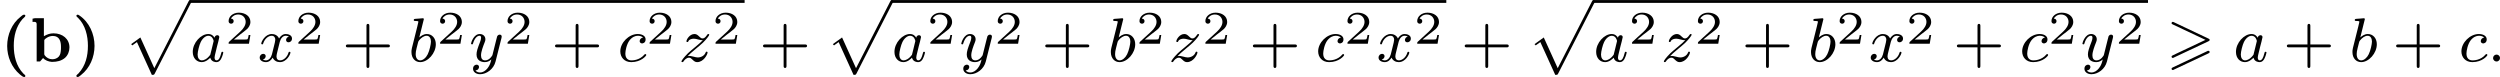
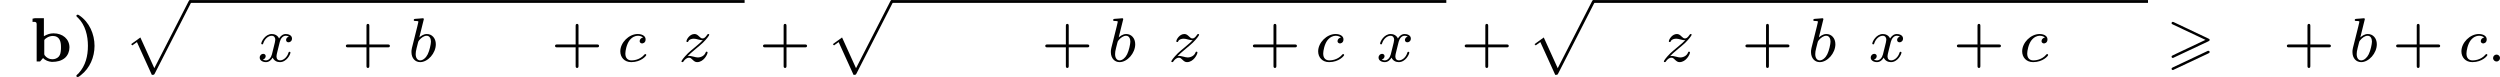
<svg xmlns="http://www.w3.org/2000/svg" xmlns:xlink="http://www.w3.org/1999/xlink" version="1.1" width="639.362pt" height="19.696pt" viewBox="189.821 625.016 639.362 19.696">
  <defs>
    <path id="g6-43" d="M3.475-1.809H5.818C5.93-1.809 6.105-1.809 6.105-1.993S5.93-2.176 5.818-2.176H3.475V-4.527C3.475-4.639 3.475-4.814 3.292-4.814S3.108-4.639 3.108-4.527V-2.176H.757C.646-2.176 .47-2.176 .47-1.993S.646-1.809 .757-1.809H3.108V.542C3.108 .654 3.108 .829 3.292 .829S3.475 .654 3.475 .542V-1.809Z" />
-     <path id="g4-50" d="M3.216-1.118H2.995C2.983-1.034 2.923-.64 2.833-.574C2.792-.538 2.307-.538 2.224-.538H1.106L1.871-1.16C2.074-1.321 2.606-1.704 2.792-1.883C2.971-2.062 3.216-2.367 3.216-2.792C3.216-3.539 2.54-3.975 1.739-3.975C.968-3.975 .43-3.467 .43-2.905C.43-2.6 .687-2.564 .753-2.564C.903-2.564 1.076-2.672 1.076-2.887C1.076-3.019 .998-3.21 .735-3.21C.873-3.515 1.237-3.742 1.65-3.742C2.277-3.742 2.612-3.276 2.612-2.792C2.612-2.367 2.331-1.931 1.913-1.548L.496-.251C.436-.191 .43-.185 .43 0H3.031L3.216-1.118Z" />
    <path id="g3-58" d="M1.618-.438C1.618-.709 1.395-.885 1.18-.885C.925-.885 .733-.677 .733-.446C.733-.175 .956 0 1.172 0C1.427 0 1.618-.207 1.618-.438Z" />
-     <path id="g3-97" d="M3.124-3.037C3.053-3.172 2.821-3.515 2.335-3.515C1.387-3.515 .343-2.407 .343-1.227C.343-.399 .877 .08 1.49 .08C2 .08 2.439-.327 2.582-.486C2.726 .064 3.268 .08 3.363 .08C3.73 .08 3.913-.223 3.977-.359C4.136-.646 4.248-1.108 4.248-1.14C4.248-1.188 4.216-1.243 4.121-1.243S4.009-1.196 3.961-.996C3.85-.558 3.698-.143 3.387-.143C3.204-.143 3.132-.295 3.132-.518C3.132-.654 3.204-.925 3.252-1.124S3.419-1.801 3.451-1.945L3.61-2.55C3.65-2.742 3.738-3.076 3.738-3.116C3.738-3.3 3.587-3.363 3.483-3.363C3.363-3.363 3.164-3.284 3.124-3.037ZM2.582-.861C2.184-.311 1.769-.143 1.514-.143C1.148-.143 .964-.478 .964-.893C.964-1.267 1.18-2.12 1.355-2.471C1.586-2.957 1.977-3.292 2.343-3.292C2.861-3.292 3.013-2.71 3.013-2.614C3.013-2.582 2.813-1.801 2.766-1.594C2.662-1.219 2.662-1.203 2.582-.861Z" />
    <path id="g3-98" d="M1.945-5.292C1.953-5.308 1.977-5.412 1.977-5.42C1.977-5.46 1.945-5.531 1.849-5.531C1.817-5.531 1.57-5.507 1.387-5.491L.94-5.46C.765-5.444 .685-5.436 .685-5.292C.685-5.181 .797-5.181 .893-5.181C1.275-5.181 1.275-5.133 1.275-5.061C1.275-5.013 1.196-4.694 1.148-4.511L.454-1.737C.391-1.467 .391-1.347 .391-1.211C.391-.391 .893 .08 1.506 .08C2.487 .08 3.507-1.052 3.507-2.208C3.507-2.997 2.997-3.515 2.359-3.515C1.913-3.515 1.57-3.228 1.395-3.076L1.945-5.292ZM1.506-.143C1.219-.143 .933-.367 .933-.948C.933-1.164 .964-1.363 1.06-1.745C1.116-1.977 1.172-2.2 1.235-2.431C1.275-2.574 1.275-2.59 1.371-2.71C1.642-3.045 2-3.292 2.335-3.292C2.734-3.292 2.885-2.901 2.885-2.542C2.885-2.248 2.71-1.395 2.471-.925C2.264-.494 1.881-.143 1.506-.143Z" />
    <path id="g3-99" d="M3.26-3.053C2.933-3.013 2.829-2.766 2.829-2.606C2.829-2.375 3.037-2.311 3.14-2.311C3.18-2.311 3.587-2.343 3.587-2.829S3.061-3.515 2.582-3.515C1.451-3.515 .351-2.415 .351-1.299C.351-.542 .869 .08 1.753 .08C3.013 .08 3.674-.725 3.674-.829C3.674-.901 3.595-.956 3.547-.956S3.475-.933 3.435-.885C2.805-.143 1.913-.143 1.769-.143C1.339-.143 .996-.406 .996-1.012C.996-1.363 1.156-2.208 1.53-2.702C1.881-3.148 2.279-3.292 2.59-3.292C2.686-3.292 3.053-3.284 3.26-3.053Z" />
    <path id="g3-120" d="M3.993-3.18C3.642-3.092 3.626-2.782 3.626-2.75C3.626-2.574 3.762-2.455 3.937-2.455S4.384-2.59 4.384-2.933C4.384-3.387 3.881-3.515 3.587-3.515C3.212-3.515 2.909-3.252 2.726-2.941C2.55-3.363 2.136-3.515 1.809-3.515C.94-3.515 .454-2.519 .454-2.295C.454-2.224 .51-2.192 .574-2.192C.669-2.192 .685-2.232 .709-2.327C.893-2.909 1.371-3.292 1.785-3.292C2.096-3.292 2.248-3.068 2.248-2.782C2.248-2.622 2.152-2.256 2.088-2C2.032-1.769 1.857-1.06 1.817-.909C1.706-.478 1.419-.143 1.06-.143C1.028-.143 .821-.143 .654-.255C1.02-.343 1.02-.677 1.02-.685C1.02-.869 .877-.98 .701-.98C.486-.98 .255-.797 .255-.494C.255-.128 .646 .08 1.052 .08C1.474 .08 1.769-.239 1.913-.494C2.088-.104 2.455 .08 2.837 .08C3.706 .08 4.184-.917 4.184-1.14C4.184-1.219 4.121-1.243 4.065-1.243C3.969-1.243 3.953-1.188 3.929-1.108C3.77-.574 3.316-.143 2.853-.143C2.59-.143 2.399-.319 2.399-.654C2.399-.813 2.447-.996 2.558-1.443C2.614-1.682 2.79-2.383 2.829-2.534C2.941-2.949 3.22-3.292 3.579-3.292C3.618-3.292 3.826-3.292 3.993-3.18Z" />
-     <path id="g3-121" d="M4.129-3.005C4.16-3.116 4.16-3.132 4.16-3.188C4.16-3.387 4.001-3.435 3.905-3.435C3.866-3.435 3.682-3.427 3.579-3.22C3.563-3.18 3.491-2.893 3.451-2.726L2.973-.813C2.965-.789 2.622-.143 2.04-.143C1.65-.143 1.514-.43 1.514-.789C1.514-1.251 1.785-1.961 1.969-2.423C2.048-2.622 2.072-2.694 2.072-2.837C2.072-3.276 1.722-3.515 1.355-3.515C.566-3.515 .239-2.391 .239-2.295C.239-2.224 .295-2.192 .359-2.192C.462-2.192 .47-2.24 .494-2.319C.701-3.013 1.044-3.292 1.331-3.292C1.451-3.292 1.522-3.212 1.522-3.029C1.522-2.861 1.459-2.678 1.403-2.534C1.076-1.69 .94-1.283 .94-.909C.94-.128 1.53 .08 2 .08C2.375 .08 2.646-.088 2.837-.271C2.726 .175 2.646 .486 2.343 .869C2.08 1.196 1.761 1.403 1.403 1.403C1.267 1.403 .964 1.379 .805 1.14C1.227 1.108 1.259 .749 1.259 .701C1.259 .51 1.116 .406 .948 .406C.773 .406 .494 .542 .494 .933C.494 1.307 .837 1.626 1.403 1.626C2.216 1.626 3.132 .972 3.371 .008L4.129-3.005Z" />
    <path id="g3-122" d="M1.156-.693C1.443-.988 1.53-1.076 2.232-1.658C2.319-1.73 2.877-2.192 3.092-2.399C3.595-2.893 3.905-3.332 3.905-3.419C3.905-3.491 3.842-3.515 3.786-3.515C3.706-3.515 3.698-3.499 3.618-3.379C3.371-3.013 3.196-2.949 3.053-2.949C2.901-2.949 2.805-3.013 2.646-3.172C2.439-3.371 2.279-3.515 2.024-3.515C1.387-3.515 .988-2.798 .988-2.582C.988-2.574 .988-2.487 1.116-2.487C1.196-2.487 1.211-2.519 1.243-2.606C1.347-2.837 1.69-2.917 1.929-2.917C2.112-2.917 2.303-2.869 2.495-2.813C2.829-2.726 2.901-2.726 3.084-2.726C2.917-2.55 2.694-2.327 2.08-1.825C1.745-1.546 1.411-1.275 1.196-1.068C.606-.486 .351-.096 .351-.016C.351 .056 .406 .08 .47 .08C.55 .08 .566 .056 .606 0C.765-.239 1.012-.486 1.315-.486C1.498-.486 1.578-.414 1.73-.263C1.985-.016 2.128 .08 2.359 .08C3.188 .08 3.69-.909 3.69-1.156C3.69-1.227 3.634-1.259 3.571-1.259C3.483-1.259 3.467-1.211 3.435-1.132C3.284-.733 2.845-.518 2.447-.518C2.295-.518 2.12-.558 1.881-.622C1.546-.709 1.467-.709 1.347-.709C1.267-.709 1.219-.709 1.156-.693Z" />
    <path id="g1-62" d="M5.372-2.582C5.499-2.638 5.531-2.694 5.531-2.758C5.531-2.861 5.475-2.885 5.372-2.933L.98-5.013C.869-5.069 .837-5.069 .821-5.069C.733-5.069 .662-4.997 .662-4.91C.662-4.806 .725-4.782 .821-4.734L4.997-2.766L.813-.789C.693-.733 .662-.685 .662-.614C.662-.526 .733-.454 .821-.454C.845-.454 .861-.454 .964-.51L5.372-2.582ZM5.372-1.036C5.499-1.092 5.531-1.148 5.531-1.211C5.531-1.371 5.38-1.371 5.324-1.371L.813 .757C.733 .797 .662 .845 .662 .933S.733 1.092 .821 1.092C.845 1.092 .861 1.092 .964 1.036L5.372-1.036Z" />
    <path id="g2-112" d="M3.579 9.205C3.858 9.205 3.866 9.198 3.953 9.038L8.592-.024C8.656-.135 8.656-.151 8.656-.183C8.656-.279 8.576-.367 8.472-.367S8.337-.303 8.281-.199L3.897 8.353L2.112 4.423L.933 5.276L1.084 5.436L1.674 5.013L3.579 9.205Z" />
-     <path id="g0-40" d="M3.013-5.978C2.909-5.962 2.75-5.818 2.646-5.731C1.506-4.854 .917-3.403 .917-1.985C.917-.614 1.482 .765 2.55 1.658C2.702 1.777 2.925 1.985 3.092 1.985C3.18 1.985 3.244 1.921 3.244 1.841C3.244 1.737 3.068 1.626 2.989 1.546C2.064 .59 1.761-.741 1.761-2.032C1.761-3.244 2.048-4.471 2.869-5.42C2.997-5.563 3.244-5.723 3.244-5.85C3.244-5.93 3.172-5.986 3.084-5.986C3.061-5.986 3.037-5.986 3.013-5.978Z" />
    <path id="g0-41" d="M.654-5.978C.582-5.962 .55-5.906 .55-5.85C.55-5.731 .685-5.659 .765-5.579C1.698-4.647 2.024-3.284 2.024-2.008C2.024-.725 1.737 .526 .821 1.522C.725 1.626 .542 1.73 .542 1.841C.542 1.945 .646 1.985 .733 1.985C.861 1.969 1.012 1.833 1.132 1.737C2.271 .853 2.869-.566 2.869-2C2.869-3.507 2.2-5.045 .917-5.898C.853-5.946 .789-5.986 .709-5.986C.693-5.986 .669-5.986 .654-5.978Z" />
    <path id="g0-98" d="M.367-5.475V-5.061C.43-5.061 .502-5.069 .566-5.069C.741-5.069 .893-5.029 .893-4.79V-.008H1.331L1.714-.446C1.953-.151 2.415 .016 2.813 .048H2.909C3.475 .048 4.073-.08 4.519-.47C4.894-.805 5.085-1.307 5.085-1.801C5.085-2.869 4.224-3.602 3.053-3.602C2.59-3.602 2.248-3.475 1.817-3.236V-5.539H.677L.367-5.475ZM3.993-1.522C3.961-1.18 3.945-.893 3.722-.63C3.515-.399 3.204-.287 2.893-.287C2.503-.287 2.144-.478 1.913-.797C1.873-.861 1.865-.917 1.865-.98V-2.71C1.881-2.829 2.072-2.965 2.192-3.037C2.415-3.18 2.694-3.268 2.965-3.268C3.834-3.268 4.001-2.527 4.001-1.889V-1.706C4.001-1.642 4.001-1.578 3.993-1.522Z" />
  </defs>
  <g id="page9" transform="matrix(2 0 0 2 0 0)">
    <use x="94.911" y="320.372" xlink:href="#g0-40" />
    <use x="98.706" y="320.372" xlink:href="#g0-98" />
    <use x="104.129" y="320.372" xlink:href="#g0-41" />
    <use x="110.747" y="312.875" xlink:href="#g2-112" />
    <rect x="119.216" y="312.516" height=".359" width="70.909" />
    <use x="119.216" y="320.372" xlink:href="#g3-97" />
    <use x="123.714" y="318.103" xlink:href="#g4-50" />
    <use x="127.865" y="320.372" xlink:href="#g3-120" />
    <use x="132.632" y="318.103" xlink:href="#g4-50" />
    <use x="138.664" y="320.372" xlink:href="#g6-43" />
    <use x="147.133" y="320.372" xlink:href="#g3-98" />
    <use x="150.755" y="318.103" xlink:href="#g4-50" />
    <use x="154.906" y="320.372" xlink:href="#g3-121" />
    <use x="159.378" y="318.103" xlink:href="#g4-50" />
    <use x="165.411" y="320.372" xlink:href="#g6-43" />
    <use x="173.879" y="320.372" xlink:href="#g3-99" />
    <use x="177.547" y="318.103" xlink:href="#g4-50" />
    <use x="181.698" y="320.372" xlink:href="#g3-122" />
    <use x="185.974" y="318.103" xlink:href="#g4-50" />
    <use x="192.007" y="320.372" xlink:href="#g6-43" />
    <use x="200.475" y="312.875" xlink:href="#g2-112" />
    <rect x="208.944" y="312.516" height=".359" width="70.909" />
    <use x="208.944" y="320.372" xlink:href="#g3-97" />
    <use x="213.442" y="318.103" xlink:href="#g4-50" />
    <use x="217.593" y="320.372" xlink:href="#g3-121" />
    <use x="222.064" y="318.103" xlink:href="#g4-50" />
    <use x="228.097" y="320.372" xlink:href="#g6-43" />
    <use x="236.566" y="320.372" xlink:href="#g3-98" />
    <use x="240.188" y="318.103" xlink:href="#g4-50" />
    <use x="244.339" y="320.372" xlink:href="#g3-122" />
    <use x="248.615" y="318.103" xlink:href="#g4-50" />
    <use x="254.648" y="320.372" xlink:href="#g6-43" />
    <use x="263.116" y="320.372" xlink:href="#g3-99" />
    <use x="266.784" y="318.103" xlink:href="#g4-50" />
    <use x="270.935" y="320.372" xlink:href="#g3-120" />
    <use x="275.702" y="318.103" xlink:href="#g4-50" />
    <use x="281.735" y="320.372" xlink:href="#g6-43" />
    <use x="290.203" y="312.875" xlink:href="#g2-112" />
    <rect x="298.672" y="312.516" height=".359" width="70.909" />
    <use x="298.672" y="320.372" xlink:href="#g3-97" />
    <use x="303.17" y="318.103" xlink:href="#g4-50" />
    <use x="307.321" y="320.372" xlink:href="#g3-122" />
    <use x="311.596" y="318.103" xlink:href="#g4-50" />
    <use x="317.629" y="320.372" xlink:href="#g6-43" />
    <use x="326.098" y="320.372" xlink:href="#g3-98" />
    <use x="329.72" y="318.103" xlink:href="#g4-50" />
    <use x="333.871" y="320.372" xlink:href="#g3-120" />
    <use x="338.638" y="318.103" xlink:href="#g4-50" />
    <use x="344.671" y="320.372" xlink:href="#g6-43" />
    <use x="353.139" y="320.372" xlink:href="#g3-99" />
    <use x="356.807" y="318.103" xlink:href="#g4-50" />
    <use x="360.958" y="320.372" xlink:href="#g3-121" />
    <use x="365.43" y="318.103" xlink:href="#g4-50" />
    <use x="371.933" y="320.372" xlink:href="#g1-62" />
    <use x="380.485" y="320.372" xlink:href="#g3-97" />
    <use x="386.864" y="320.372" xlink:href="#g6-43" />
    <use x="395.333" y="320.372" xlink:href="#g3-98" />
    <use x="400.837" y="320.372" xlink:href="#g6-43" />
    <use x="409.306" y="320.372" xlink:href="#g3-99" />
    <use x="412.973" y="320.372" xlink:href="#g3-58" />
  </g>
</svg>